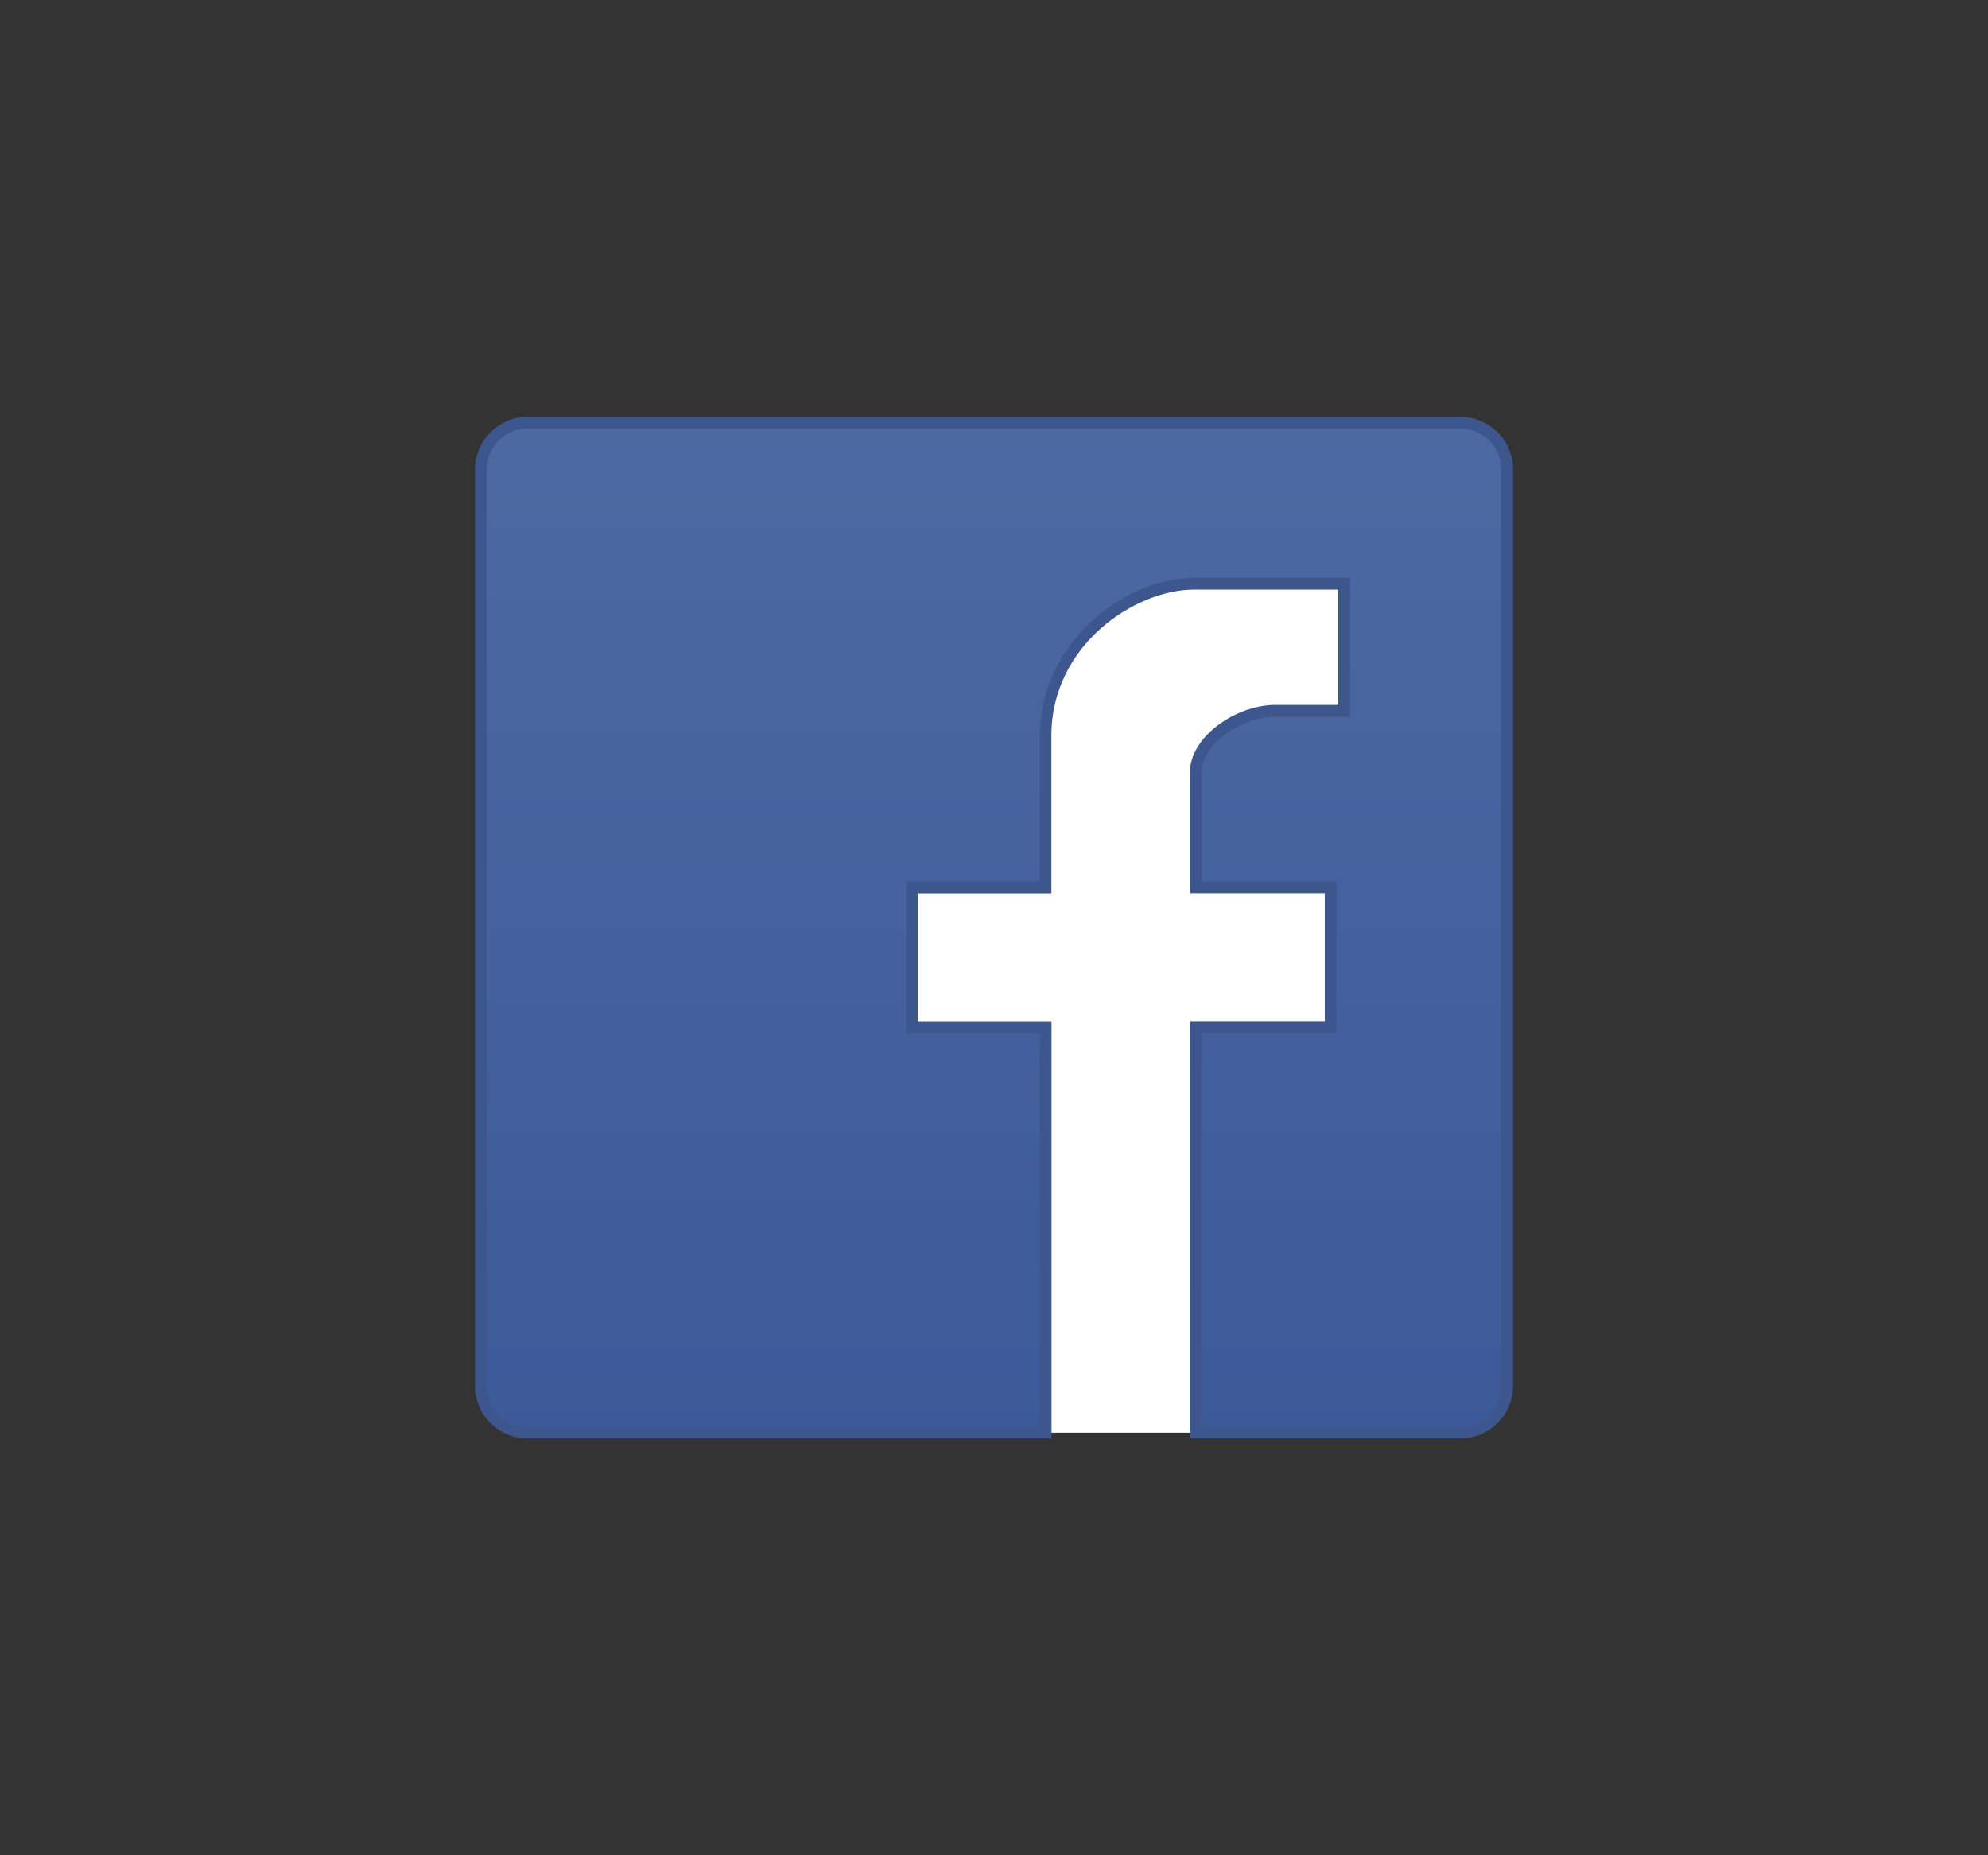
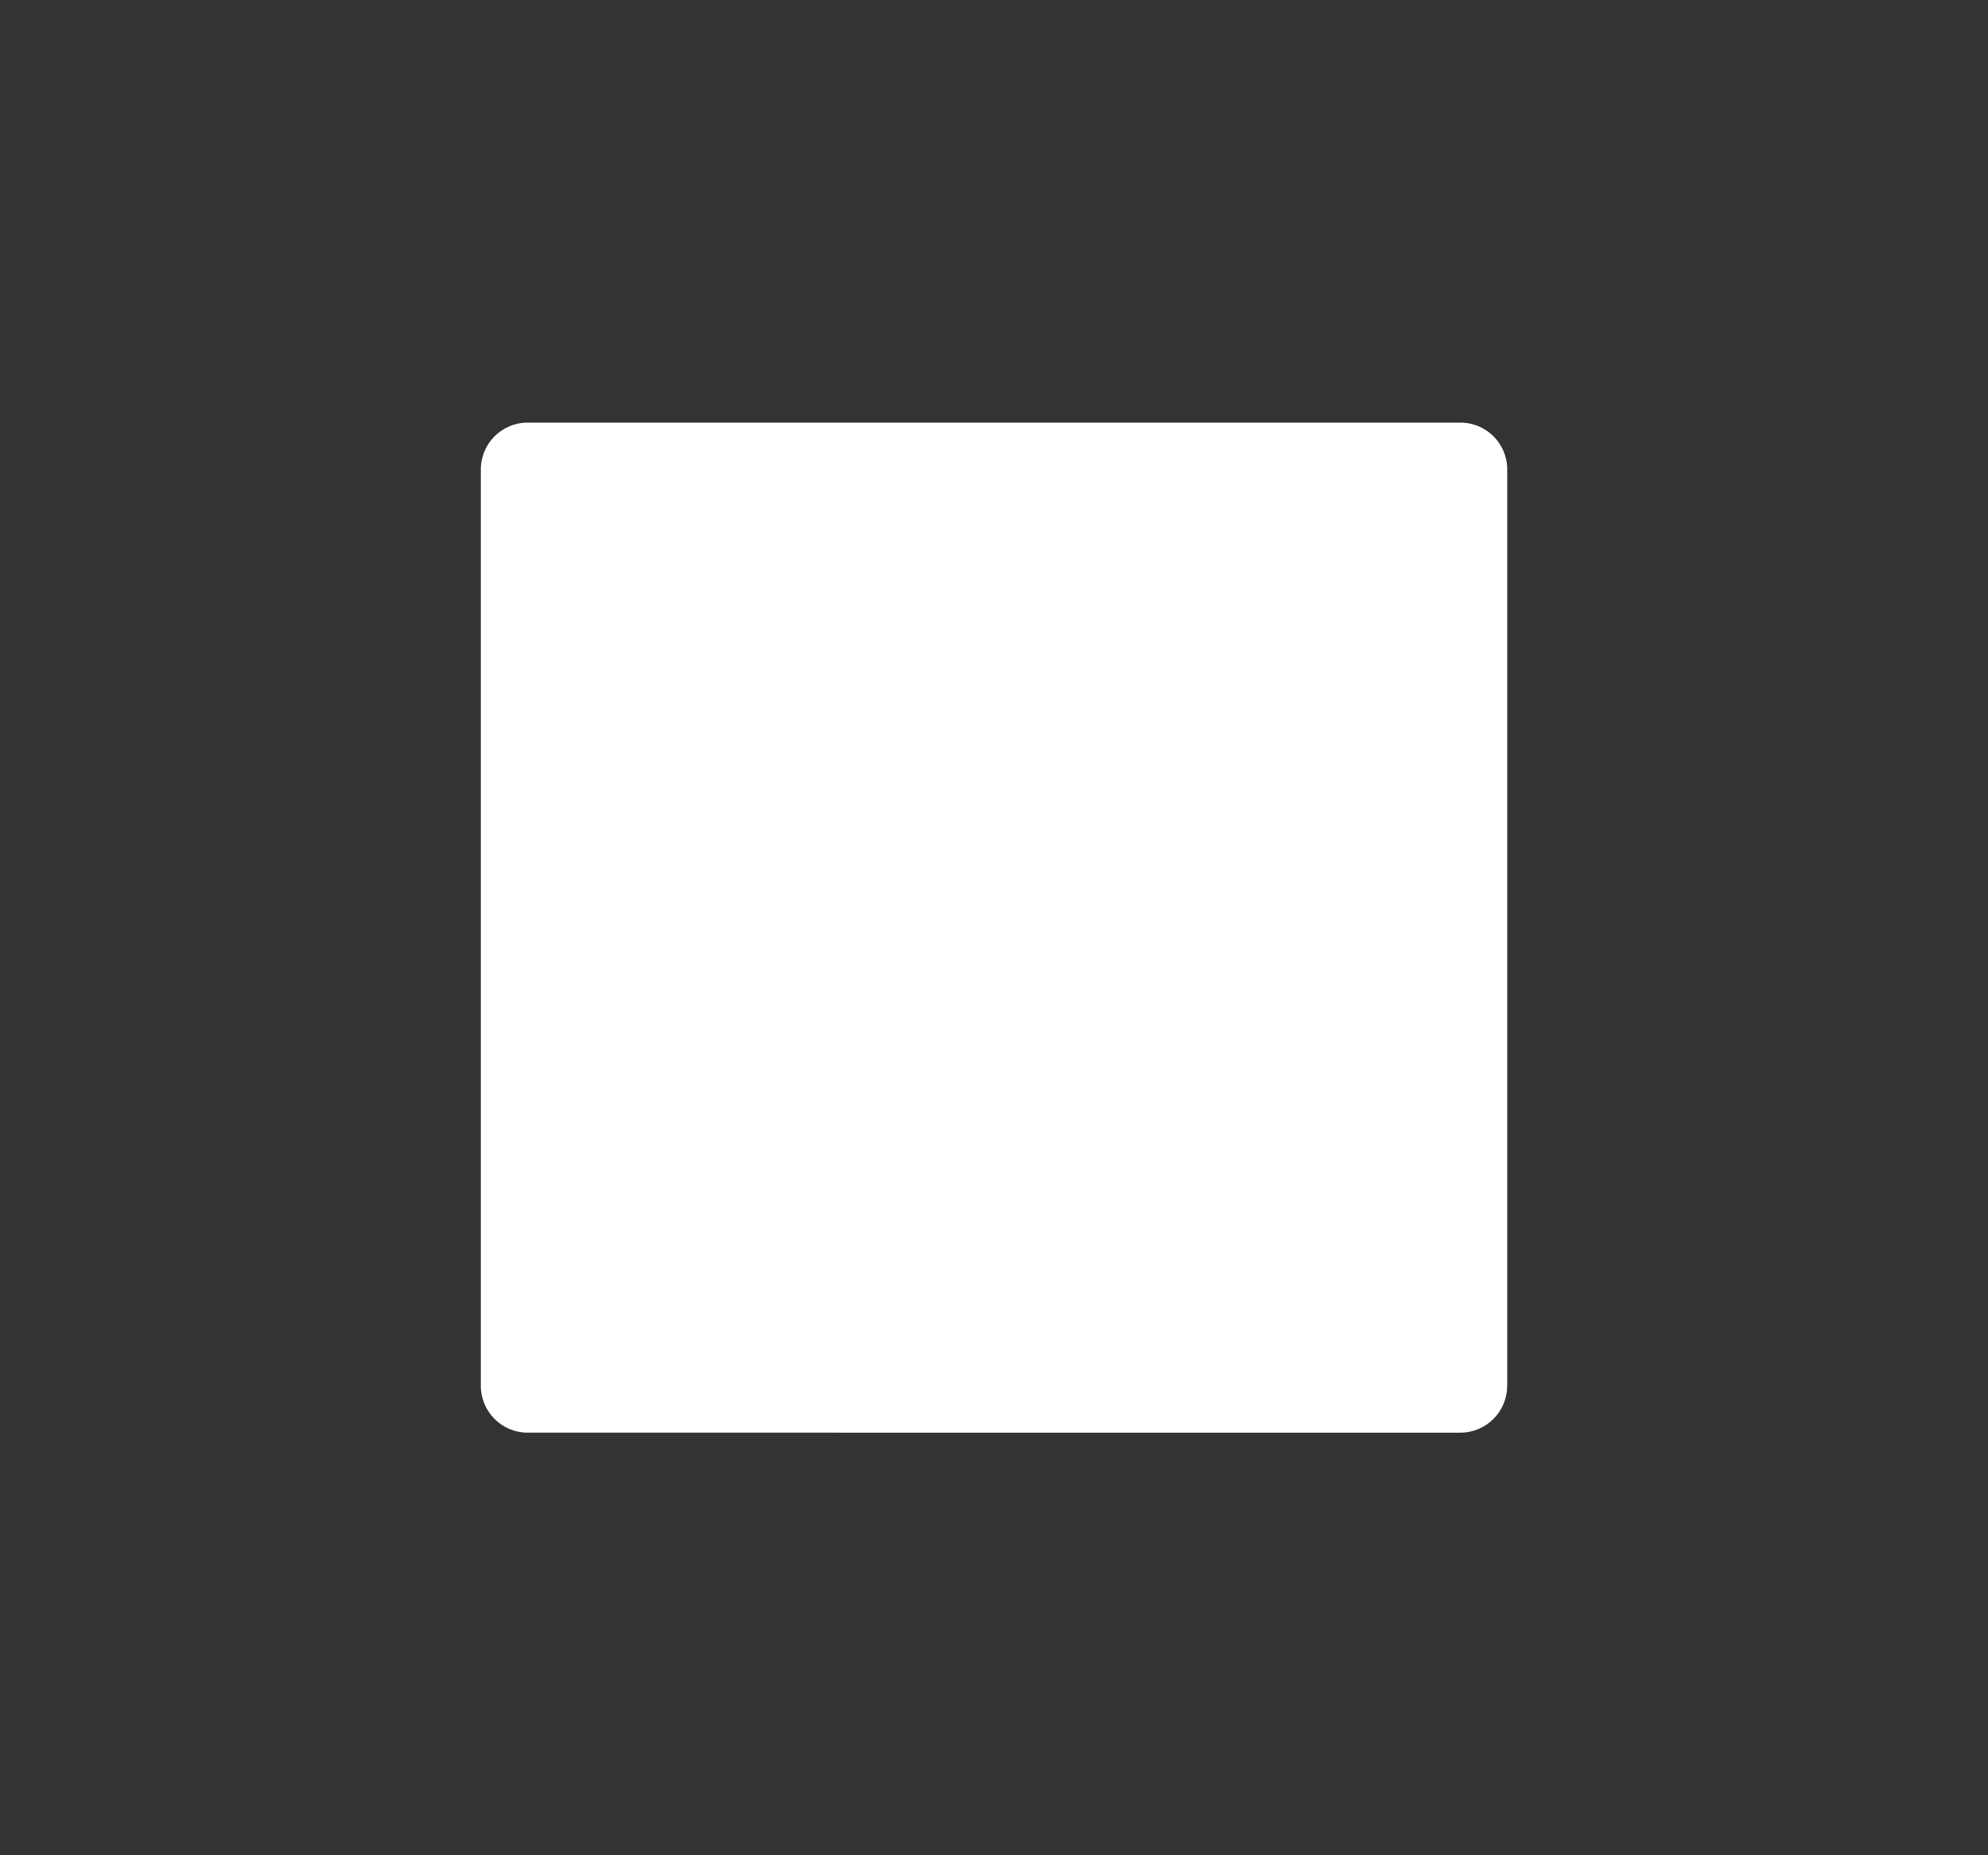
<svg xmlns="http://www.w3.org/2000/svg" version="1.0" id="Layer_1" x="0px" y="0px" viewBox="0 0 300 280" enable-background="new 0 0 300 280" xml:space="preserve">
  <rect x="0" y="0" width="300" height="280" fill="#333333" stroke="none" />
  <g>
    <path fill="#FFFFFF" d="M227.44,209.15c0,3.9-3.16,7.07-7.07,7.07H79.63c-3.9,0-7.07-3.16-7.07-7.07V70.85   c0-3.9,3.16-7.07,7.07-7.07h140.75c3.9,0,7.07,3.16,7.07,7.07V209.15z" />
    <g>
      <linearGradient id="SVGID_1_" gradientUnits="userSpaceOnUse" x1="150" y1="64.57" x2="150" y2="216.994">
        <stop offset="0" style="stop-color:#4D69A2" />
        <stop offset="1" style="stop-color:#3C5A99" />
      </linearGradient>
-       <path fill="url(#SVGID_1_)" d="M227.44,209.15V70.85c0-3.9-3.16-7.07-7.07-7.07h-12.6H92.23H79.63c-3.89,0-7.04,3.15-7.06,7.03    v125.72l0,12.62c0.01,3.89,3.17,7.05,7.07,7.05h78.16v-61.19h-20.18v-21.08h20.18v-22.9c0-13.72,12.44-22.94,22.48-22.94h22.59    v19.18h-10.42c-5.13,0-11.98,4.17-11.98,9.29v17.36h20.35v21.08h-20.35v61.19h27.31h12.6    C224.28,216.21,227.44,213.05,227.44,209.15z" />
-       <path fill="#3D568E" d="M220.37,217.09h-40.8v-62.96h20.35v-19.32h-20.35v-18.24c0-5.48,7.07-10.18,12.86-10.18h9.53V88.98h-21.7    c-9.02,0-21.6,8.39-21.6,22.06v23.78H138.5v19.32h20.18v62.96H79.63c-4.38,0-7.94-3.56-7.95-7.93l0-138.34    c0.02-4.37,3.58-7.92,7.95-7.92h140.75c4.38,0,7.95,3.57,7.95,7.95v138.29C228.32,213.53,224.75,217.09,220.37,217.09z     M181.34,215.33h39.03c3.41,0,6.18-2.77,6.18-6.18V70.85c0-3.41-2.77-6.18-6.18-6.18H79.63c-3.39,0-6.16,2.76-6.18,6.15l0,138.34    c0,3.4,2.78,6.17,6.18,6.17h77.28V155.9h-20.17v-22.85h20.17v-22.01c0-13.63,12.34-23.82,23.36-23.82h23.47v20.95h-11.3    c-4.89,0-11.1,3.96-11.1,8.41v16.48h20.34v22.85h-20.34V215.33z" />
    </g>
  </g>
</svg>